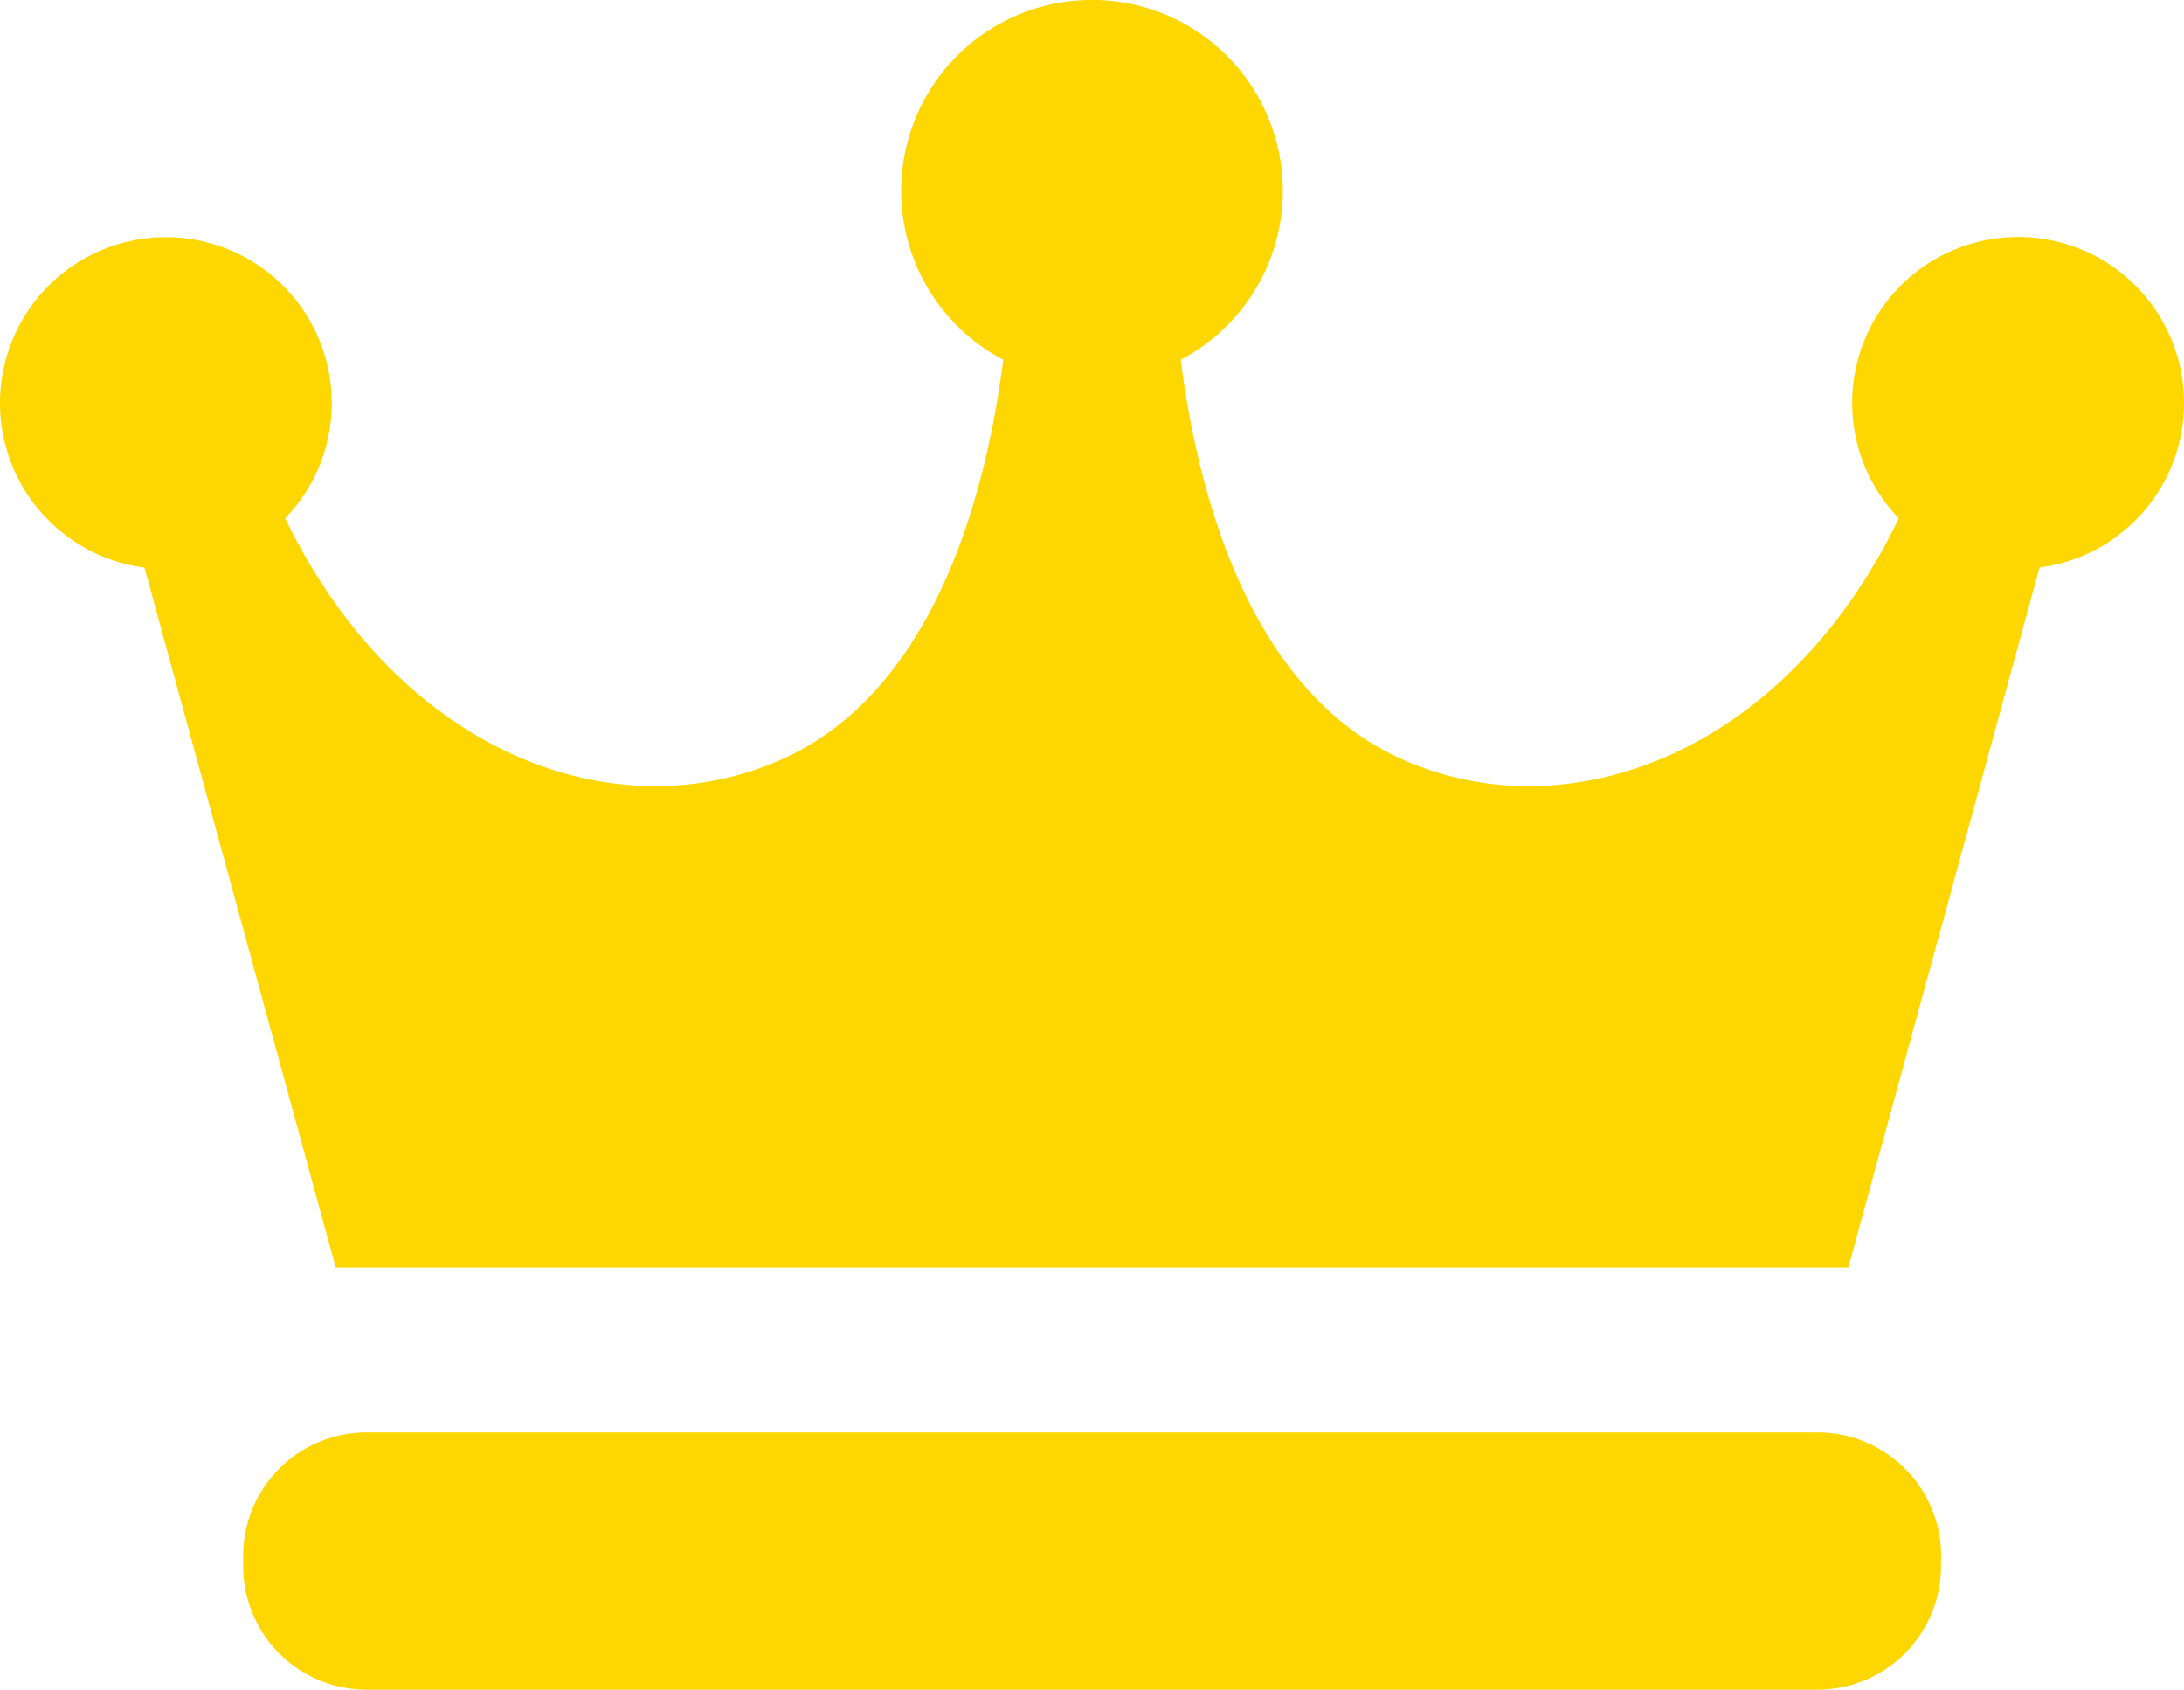
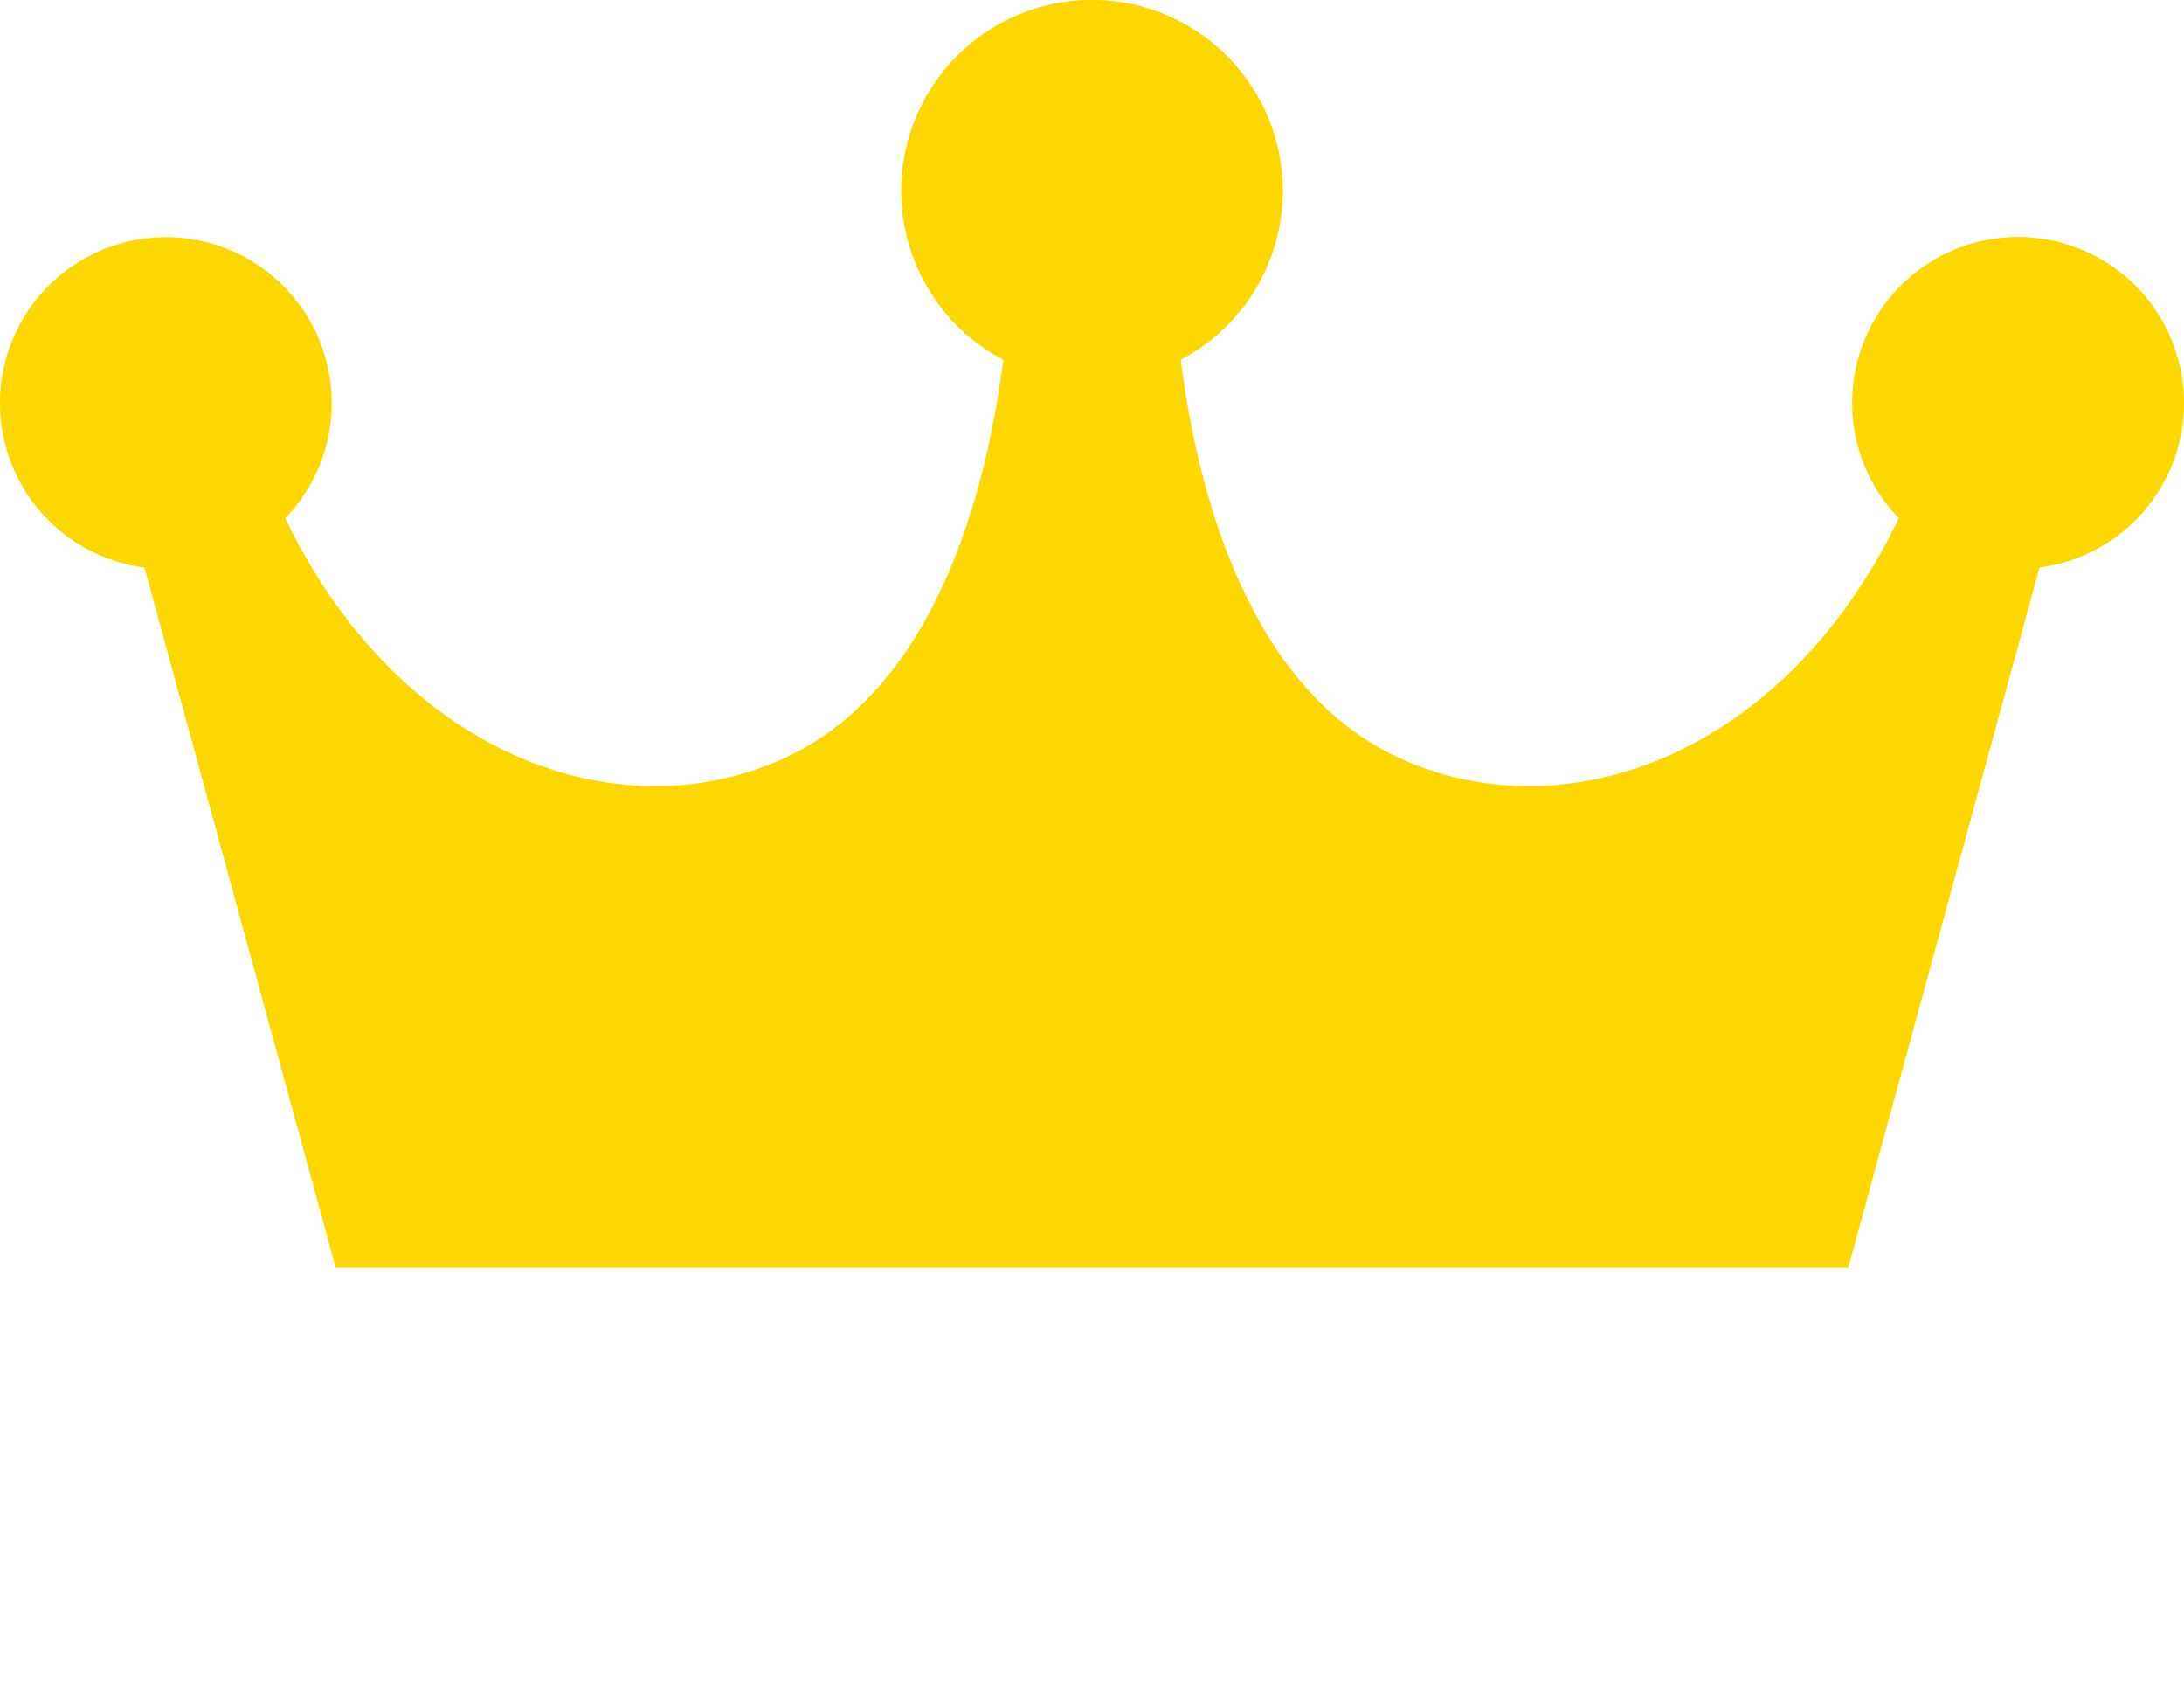
<svg xmlns="http://www.w3.org/2000/svg" width="34.921" height="27.01" viewBox="0 0 34.921 27.01">
  <g id="フリーの王冠アイコン_2_" data-name="フリーの王冠アイコン (2)" transform="translate(0 -58)">
    <path id="パス_399" data-name="パス 399" d="M34.921,64.443a2.653,2.653,0,1,0-4.56,1.842c-1.8,3.736-5.253,5.041-7.926,3.86-2.381-1.053-3.259-4.063-3.556-6.394a3.051,3.051,0,1,0-2.837,0c-.3,2.332-1.175,5.341-3.556,6.394-2.673,1.181-6.121-.124-7.926-3.86a2.652,2.652,0,1,0-2.25.788L5.368,78.263H29.553l3.058-11.191A2.652,2.652,0,0,0,34.921,64.443Z" fill="gold" />
-     <path id="パス_400" data-name="パス 400" d="M84.147,395.843a1.974,1.974,0,0,1-1.975,1.974h-23.2A1.974,1.974,0,0,1,57,395.843v-.164a1.974,1.974,0,0,1,1.974-1.975h23.2a1.974,1.974,0,0,1,1.975,1.975Z" transform="translate(-53.112 -312.807)" fill="gold" />
  </g>
</svg>